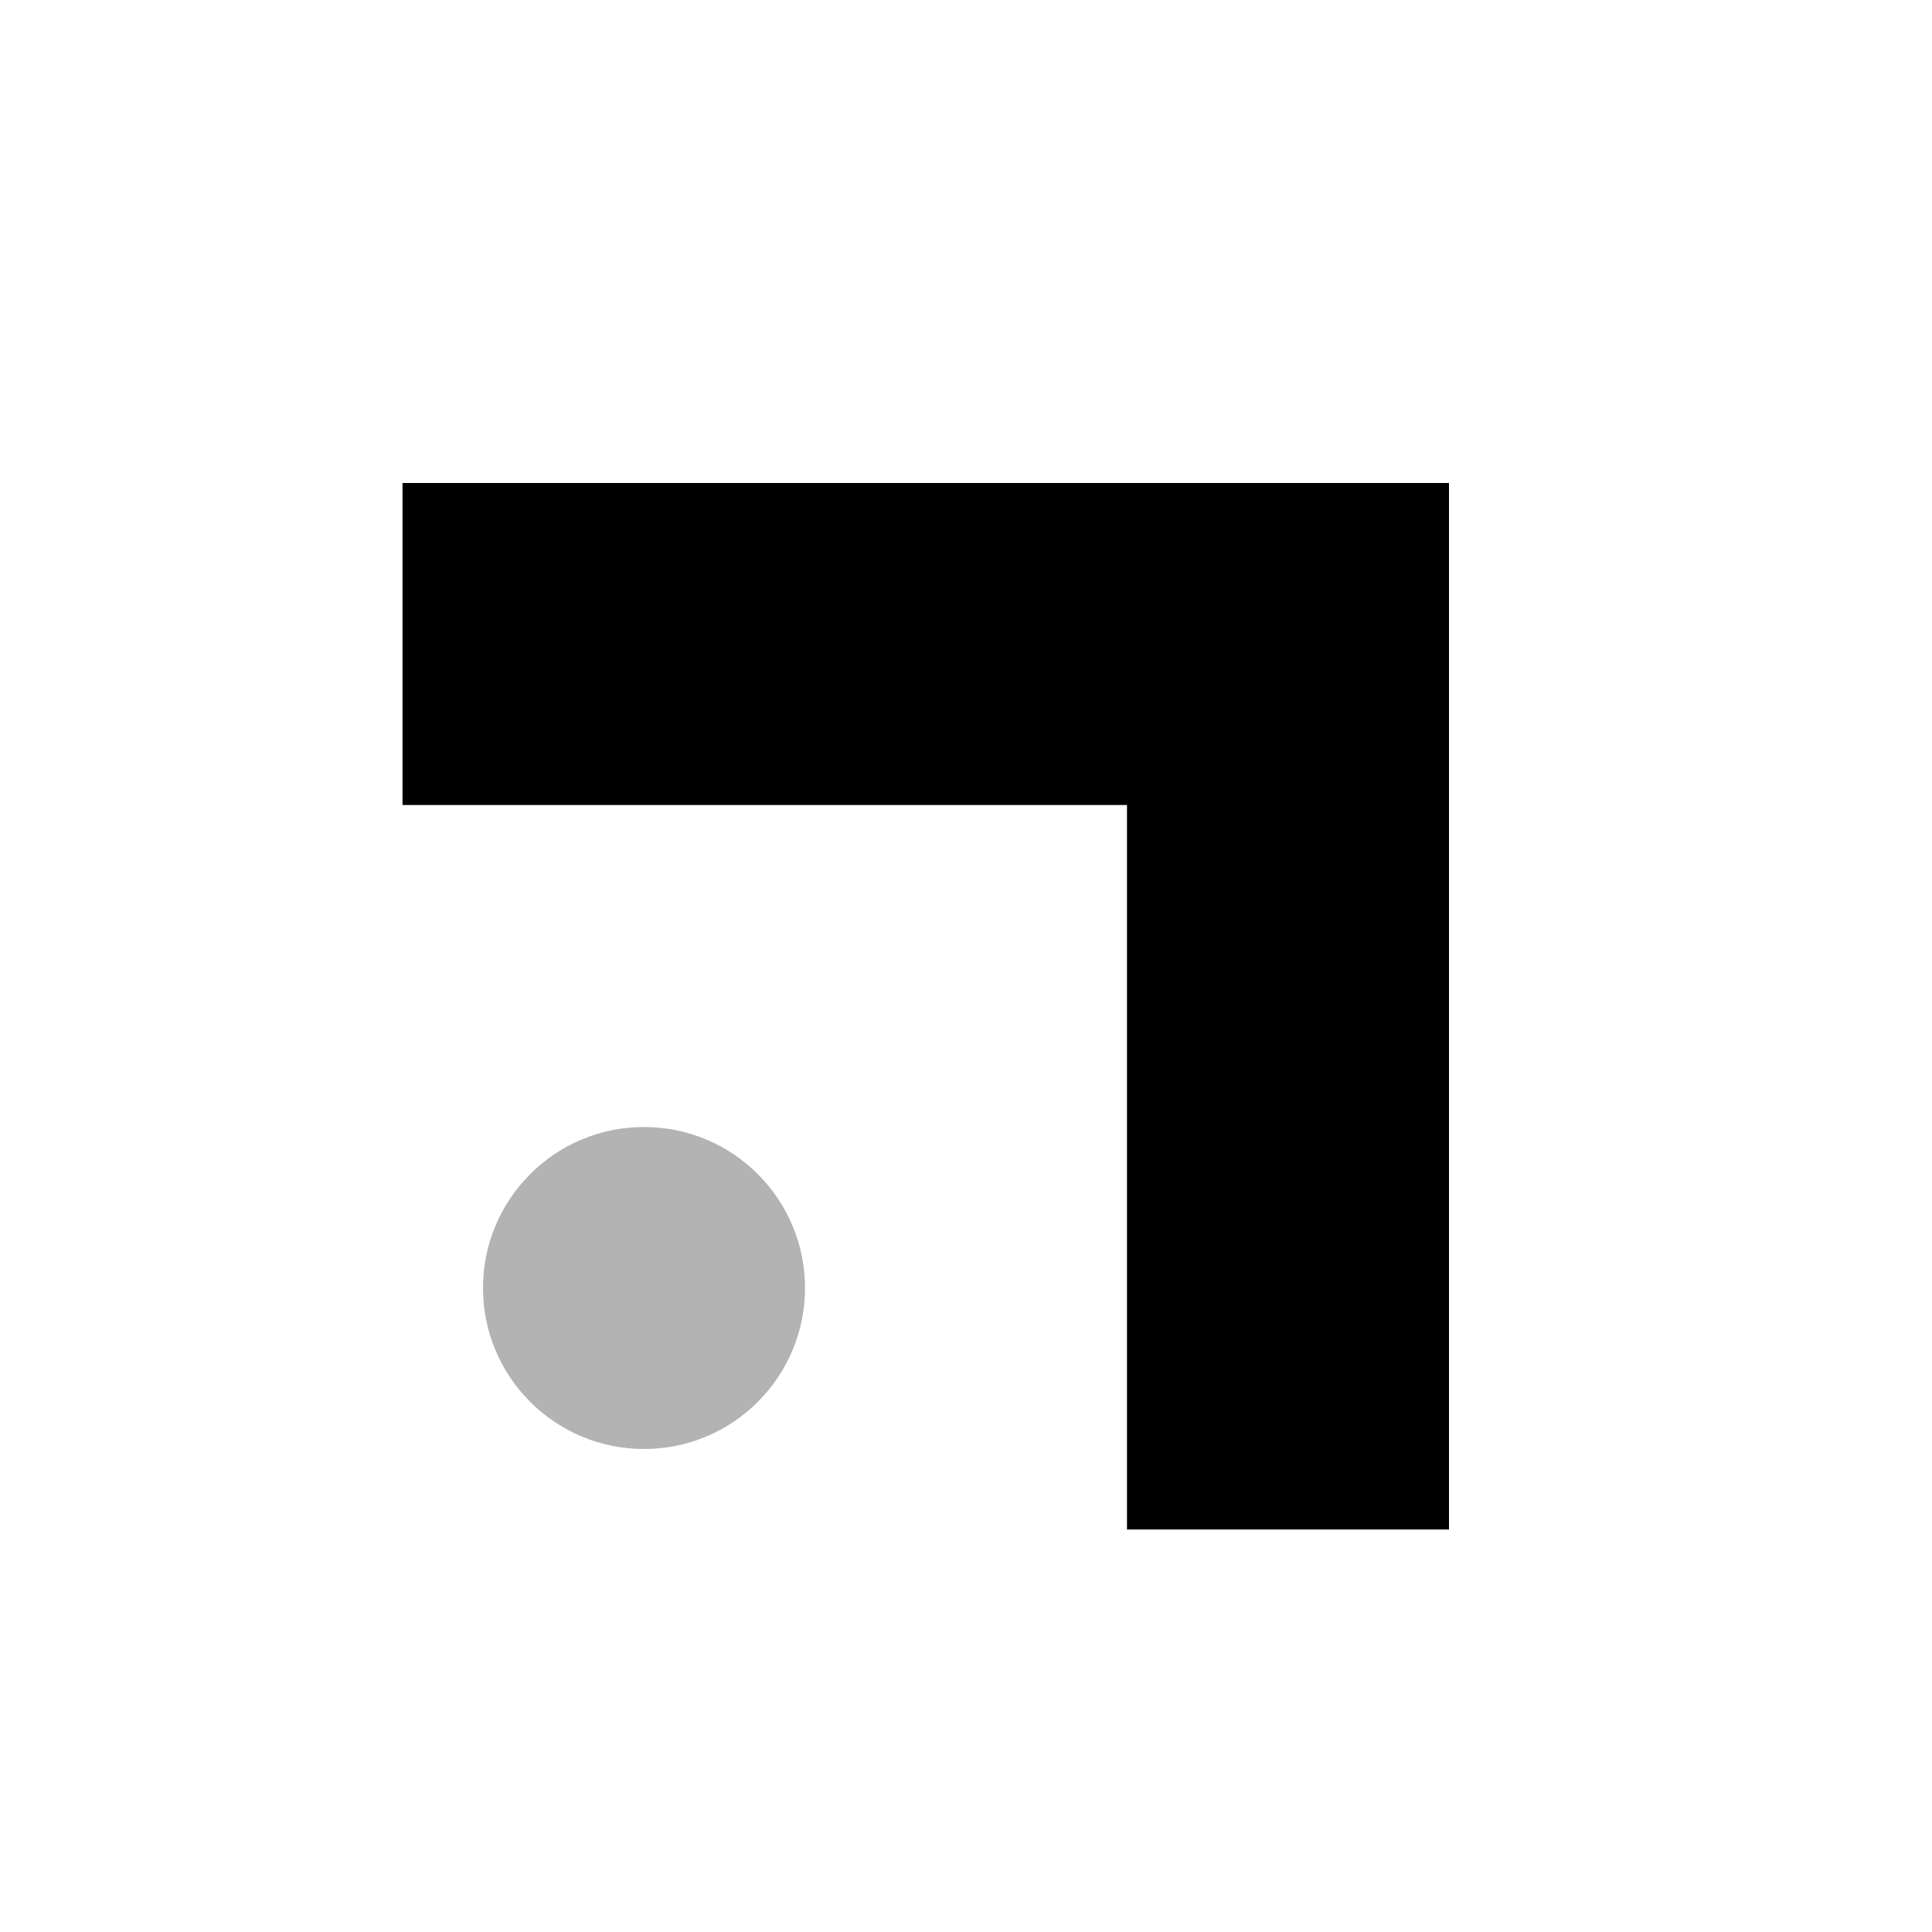
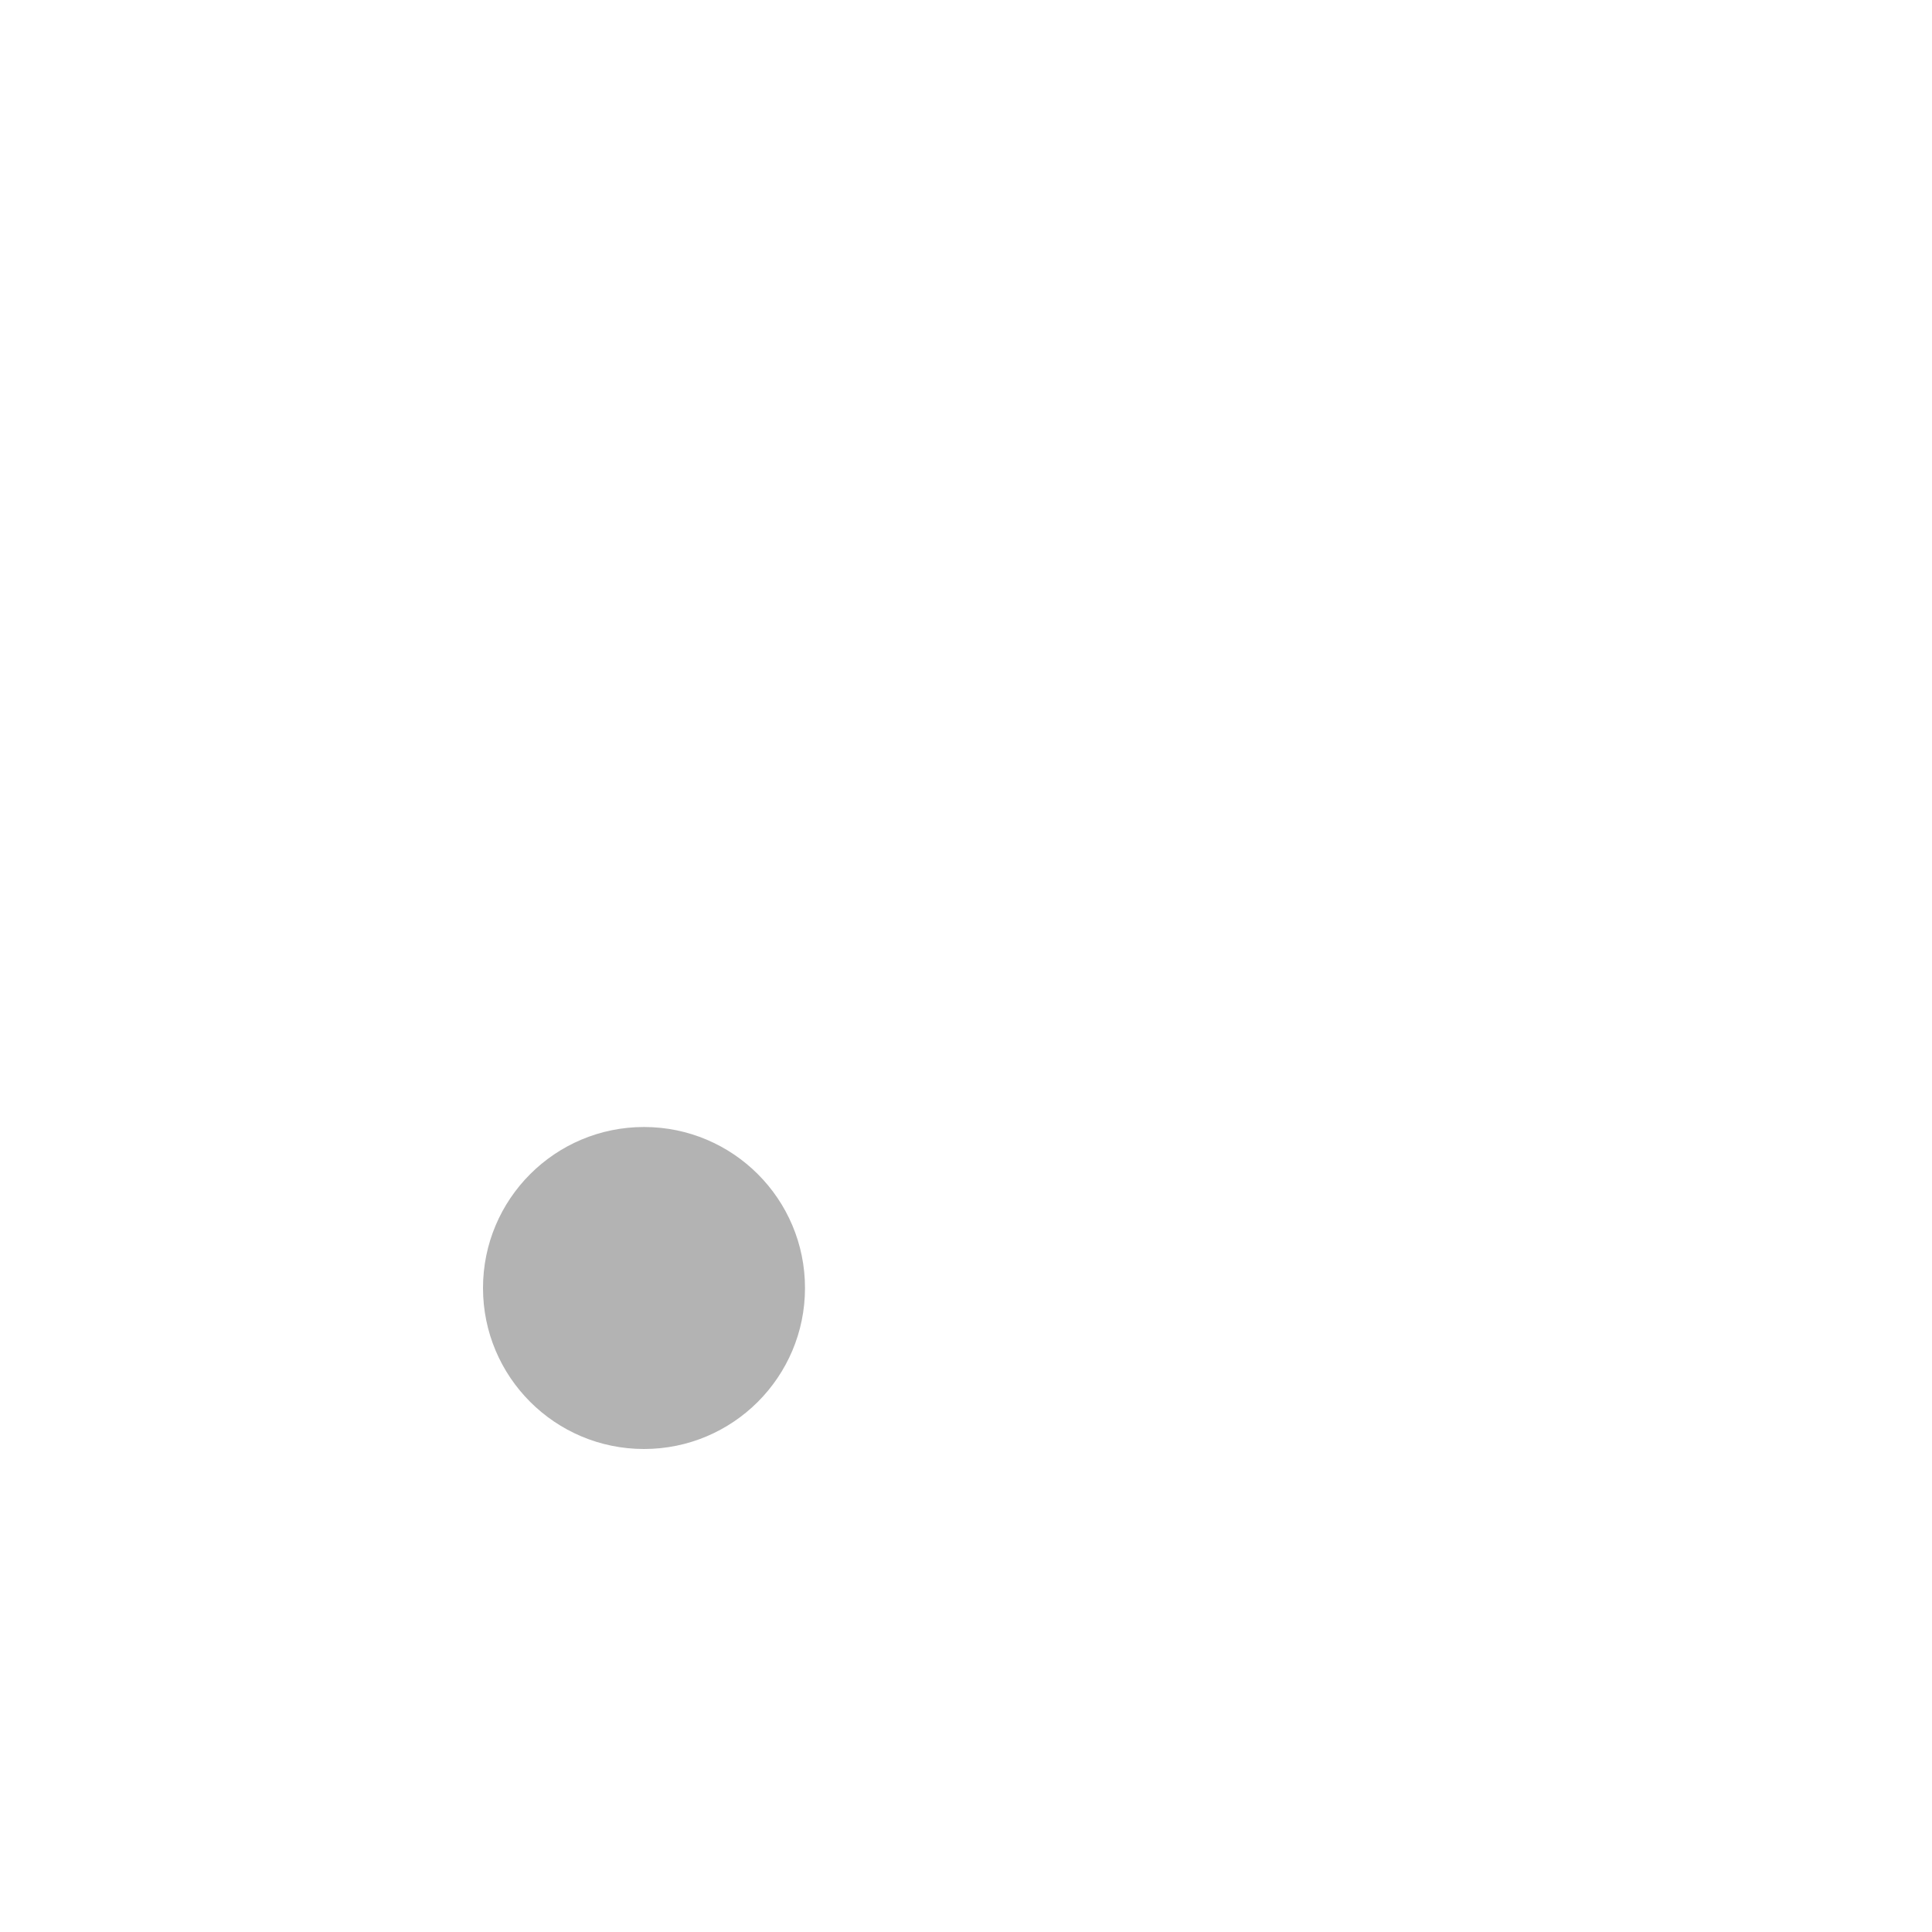
<svg xmlns="http://www.w3.org/2000/svg" width="24px" height="24px" viewBox="0 0 24 24" version="1.1">
-   <path d="M9,10 L9,19 L5,19 L5,10 L5,6 L18,6 L18,10 L9,10 Z" id="Combined-Shape" fill="#000000" transform="translate(11.5, 12.5) scale(-1, 1) translate(-11.5, -12.5) " />
  <circle id="Oval" fill="#000000" opacity="0.3" cx="8" cy="16" r="2" />
</svg>